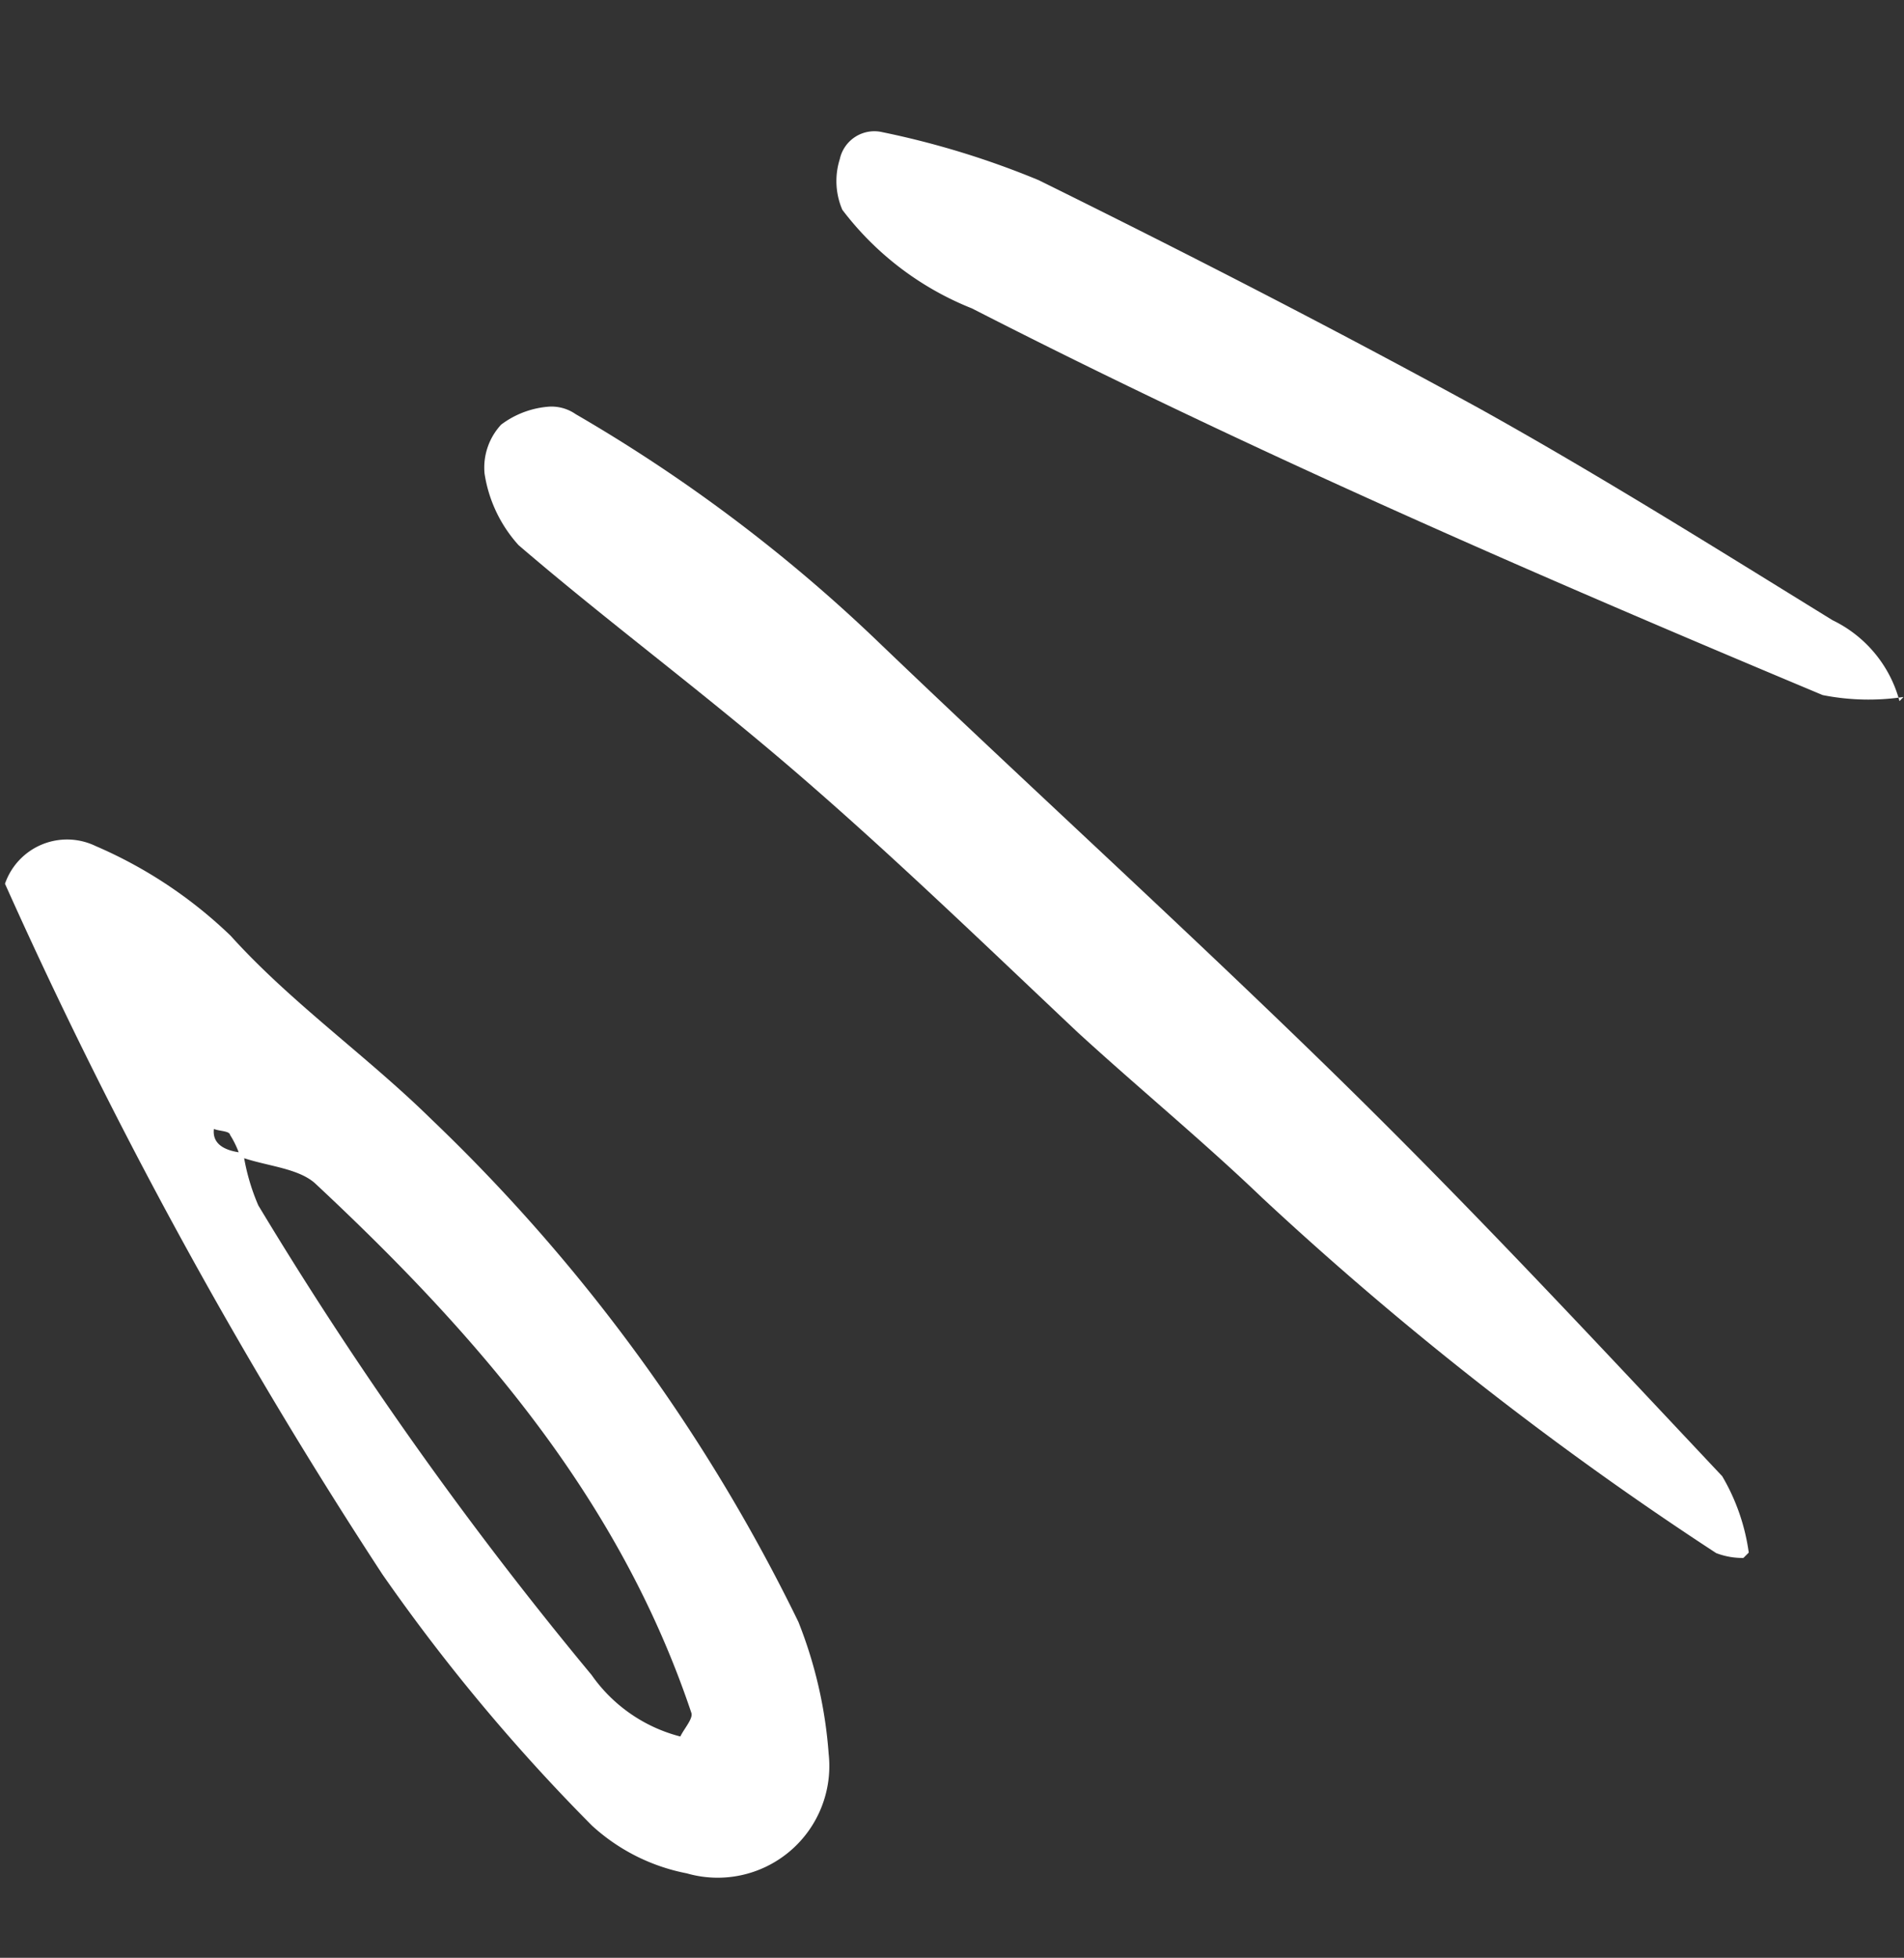
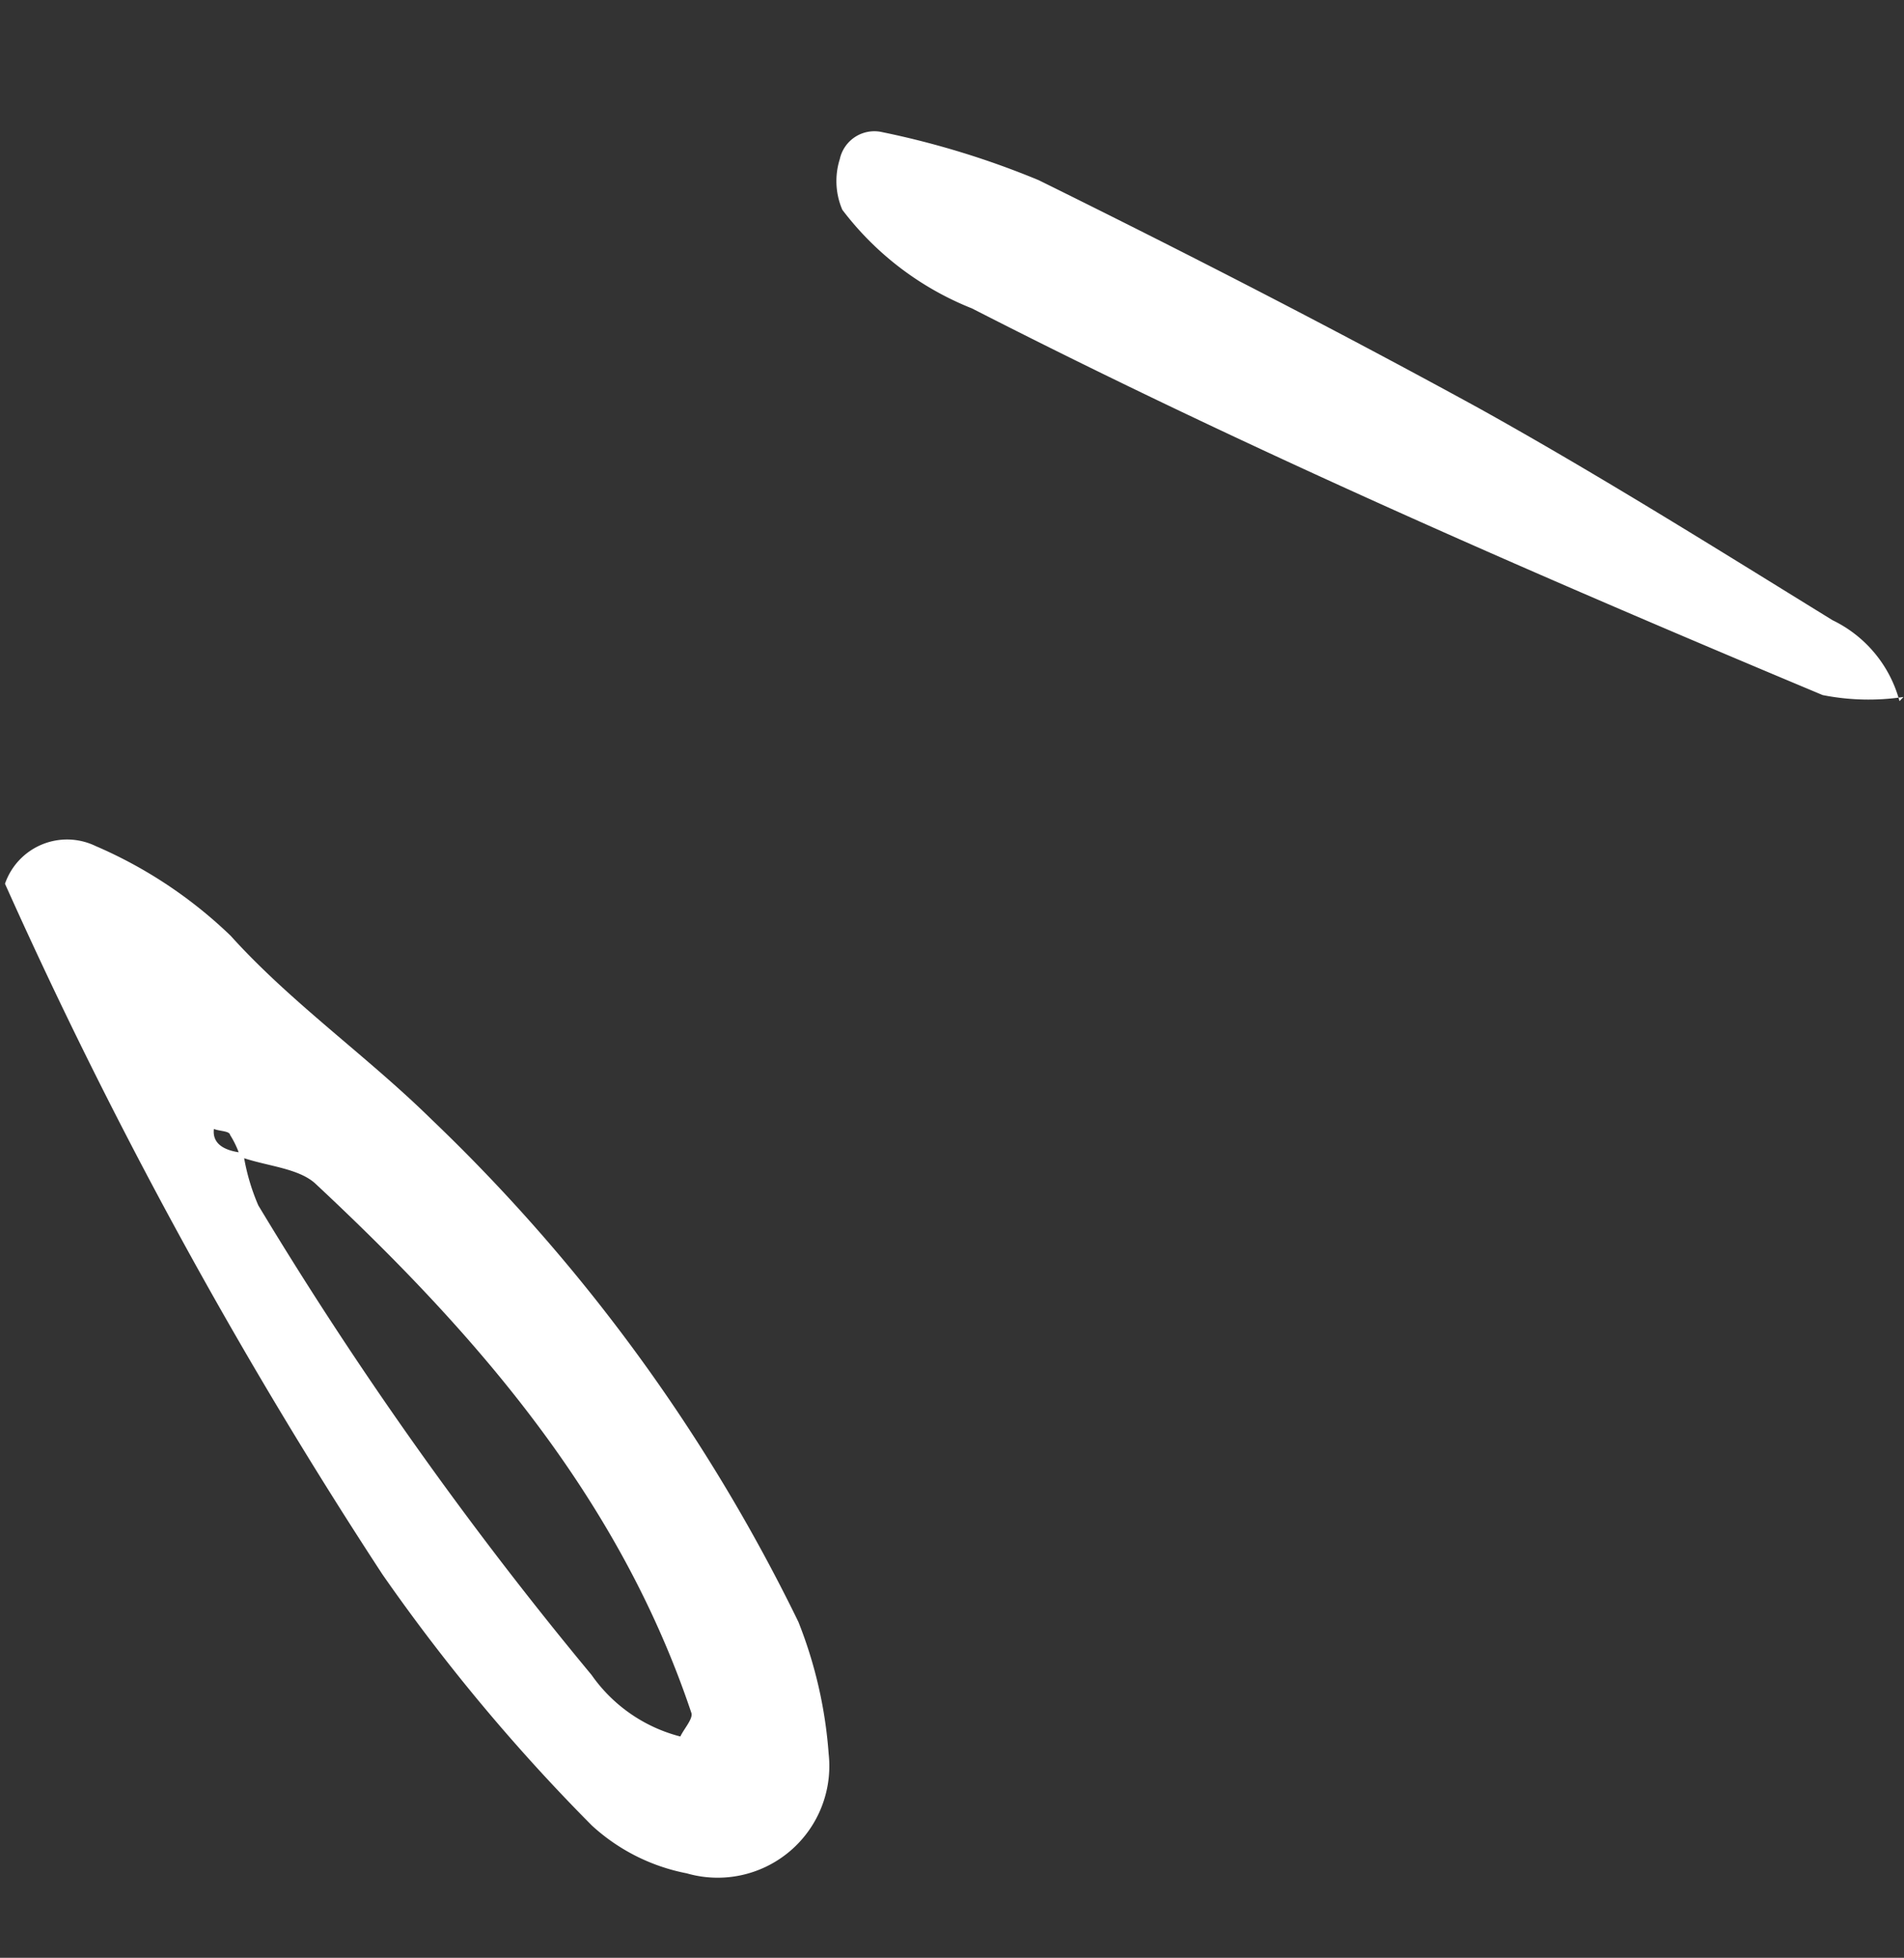
<svg xmlns="http://www.w3.org/2000/svg" width="137.24" height="141.069" viewBox="0 0 137.24 141.069">
  <rect x="0" y="0" width="137.24" height="141.069" fill="#333333" stroke="none" />
  <g id="Сгруппировать_262" data-name="Сгруппировать 262" transform="translate(792.722 2588.492) rotate(172)">
    <path id="Контур_4034" data-name="Контур 4034" d="M79.011,102.688a4.734,4.734,0,0,1-6.846,1.784,32.553,32.553,0,0,1-8.739-7.756c-3.641-5.389-8.521-9.941-12.49-15.111A126.863,126.863,0,0,1,29.78,42.06a31.971,31.971,0,0,1-.837-9.722,8.047,8.047,0,0,1,11.324-7.1,14.056,14.056,0,0,1,6.3,4.37A135.748,135.748,0,0,1,58.983,49.6a358.019,358.019,0,0,1,20.027,53.09ZM64.955,80.84a6.845,6.845,0,0,0,.51,1.675c0,.291.728.364,1.092.583.255-.947-.364-1.639-1.857-2a15.294,15.294,0,0,0-.546-3.9,275.75,275.75,0,0,0-19.08-36.85,11.215,11.215,0,0,0-5.717-5.28c-.364.546-1.129,1.165-1.02,1.6C41.323,52.693,49.844,65.8,59.894,78.218,60.986,79.493,63.244,79.93,64.955,80.84Z" transform="translate(354.255 2507.829)" fill="#fff" />
-     <path id="Контур_4035" data-name="Контур 4035" d="M10.737,28a5.28,5.28,0,0,1,1.893.619,243.093,243.093,0,0,1,28.839,29.9c3.641,4.624,7.72,9.067,11.507,13.655C58.8,79.452,64.483,86.734,70.527,93.616s11.8,12.49,17.478,18.935a9.9,9.9,0,0,1,1.711,5.462,4.552,4.552,0,0,1-1.675,3.314,6.518,6.518,0,0,1-3.641.8,3.059,3.059,0,0,1-1.784-.8,114.412,114.412,0,0,1-19.554-19.59c-8.994-11.4-18.207-22.5-27.164-34.046S19.44,45.369,11.429,34.045A14.82,14.82,0,0,1,10.3,28.328Z" transform="translate(305.205 2516.973)" fill="#fff" />
    <path id="Контур_4036" data-name="Контур 4036" d="M4.91,44.615a17.005,17.005,0,0,1,5.753.947c19.3,11.47,38.452,23.2,56.841,36.122a21.848,21.848,0,0,1,8.266,8.339,5.244,5.244,0,0,1-.328,3.641,2.549,2.549,0,0,1-3.314,1.493A61.9,61.9,0,0,1,61.46,90.168c-9.832-6.7-19.554-13.546-29.131-20.683-7.9-5.972-15.476-12.344-23.122-18.68A9.067,9.067,0,0,1,5.238,44.36Z" transform="translate(290.969 2560.185)" fill="#fff" />
  </g>
</svg>